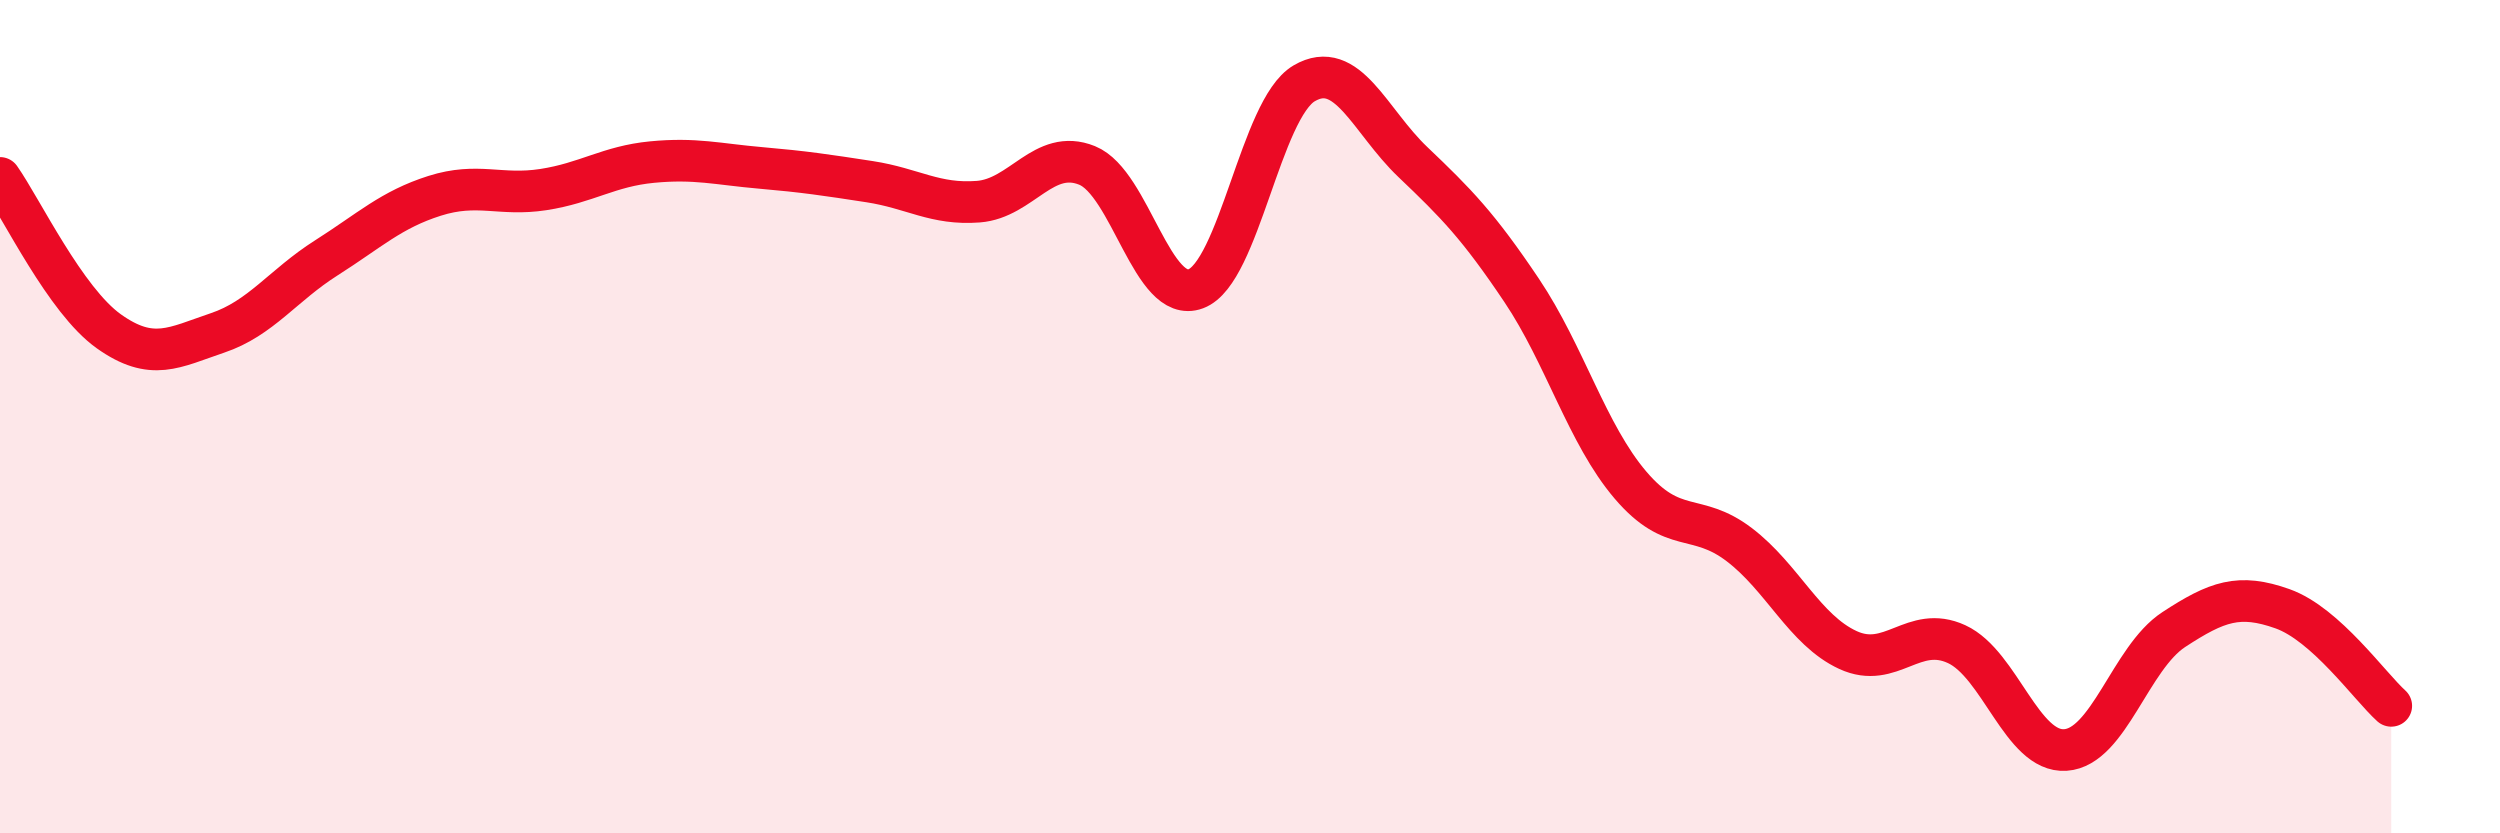
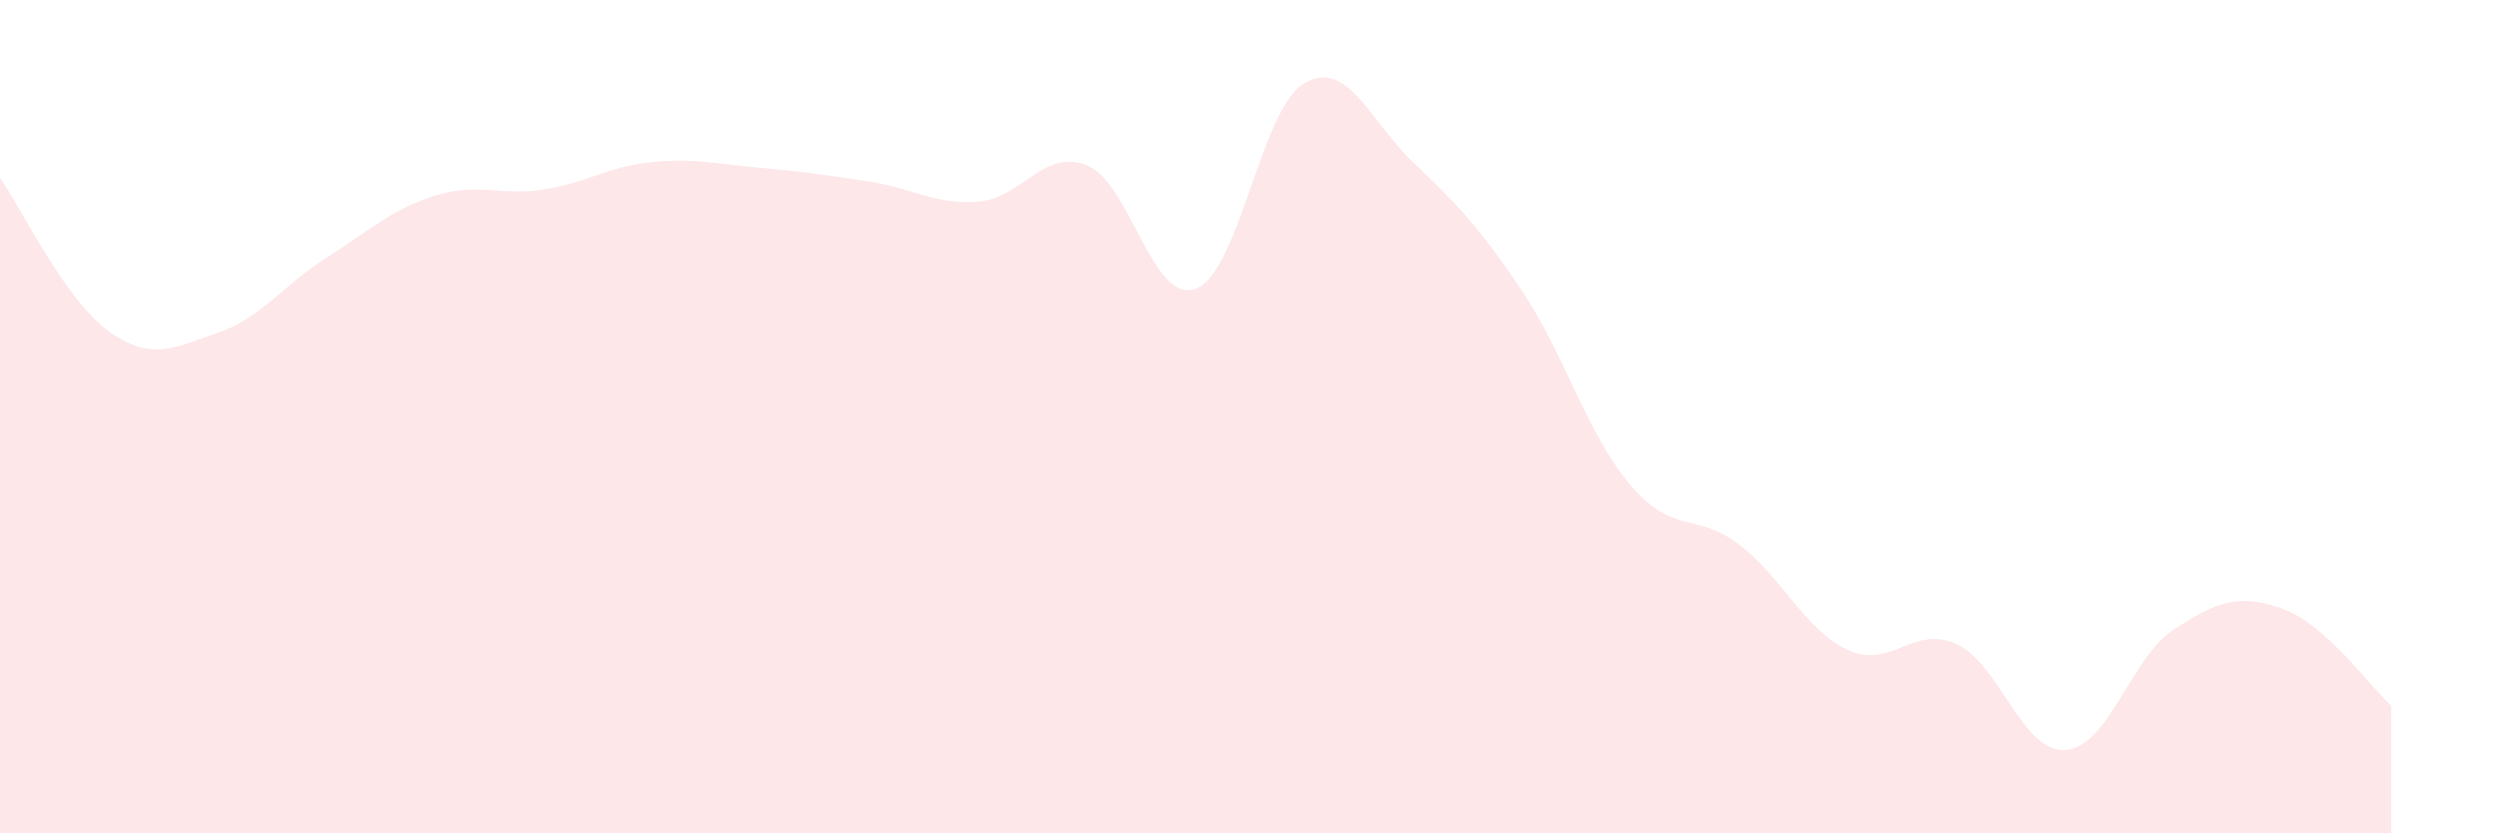
<svg xmlns="http://www.w3.org/2000/svg" width="60" height="20" viewBox="0 0 60 20">
  <path d="M 0,4.27 C 0.52,5.01 1.57,7.21 2.61,7.95 C 3.65,8.69 4.18,8.34 5.22,7.99 C 6.26,7.64 6.79,6.85 7.83,6.19 C 8.87,5.53 9.39,5.03 10.43,4.7 C 11.47,4.37 12,4.71 13.04,4.55 C 14.08,4.39 14.61,3.99 15.65,3.89 C 16.69,3.79 17.22,3.94 18.26,4.03 C 19.3,4.12 19.83,4.2 20.87,4.36 C 21.91,4.52 22.44,4.92 23.48,4.84 C 24.52,4.76 25.05,3.55 26.09,3.97 C 27.13,4.39 27.66,7.32 28.7,6.93 C 29.74,6.54 30.26,2.61 31.3,2 C 32.34,1.39 32.87,2.9 33.91,3.89 C 34.95,4.88 35.48,5.42 36.52,6.97 C 37.56,8.52 38.09,10.42 39.13,11.64 C 40.17,12.86 40.7,12.28 41.74,13.07 C 42.78,13.86 43.31,15.12 44.35,15.6 C 45.39,16.08 45.92,14.98 46.96,15.46 C 48,15.94 48.53,18.07 49.57,18 C 50.61,17.93 51.13,15.79 52.17,15.11 C 53.21,14.43 53.74,14.24 54.78,14.61 C 55.82,14.98 56.87,16.47 57.39,16.94L57.39 20L0 20Z" fill="#EB0A25" opacity="0.1" stroke-linecap="round" stroke-linejoin="round" />
-   <path d="M 0,4.27 C 0.52,5.01 1.57,7.21 2.61,7.95 C 3.65,8.69 4.18,8.34 5.22,7.99 C 6.26,7.64 6.79,6.85 7.83,6.19 C 8.87,5.53 9.39,5.03 10.43,4.7 C 11.47,4.37 12,4.71 13.04,4.55 C 14.08,4.39 14.61,3.99 15.65,3.89 C 16.69,3.79 17.22,3.94 18.26,4.03 C 19.3,4.12 19.83,4.2 20.87,4.36 C 21.91,4.52 22.44,4.92 23.48,4.84 C 24.52,4.76 25.05,3.55 26.09,3.97 C 27.13,4.39 27.66,7.32 28.7,6.93 C 29.74,6.54 30.26,2.61 31.3,2 C 32.34,1.39 32.87,2.9 33.91,3.89 C 34.95,4.88 35.48,5.42 36.52,6.97 C 37.56,8.52 38.09,10.42 39.13,11.64 C 40.17,12.86 40.7,12.28 41.74,13.07 C 42.78,13.86 43.31,15.12 44.35,15.6 C 45.39,16.08 45.92,14.98 46.96,15.46 C 48,15.94 48.53,18.07 49.57,18 C 50.61,17.93 51.13,15.79 52.17,15.11 C 53.21,14.43 53.74,14.24 54.78,14.61 C 55.82,14.98 56.87,16.47 57.39,16.94" stroke="#EB0A25" stroke-width="1" fill="none" stroke-linecap="round" stroke-linejoin="round" />
</svg>